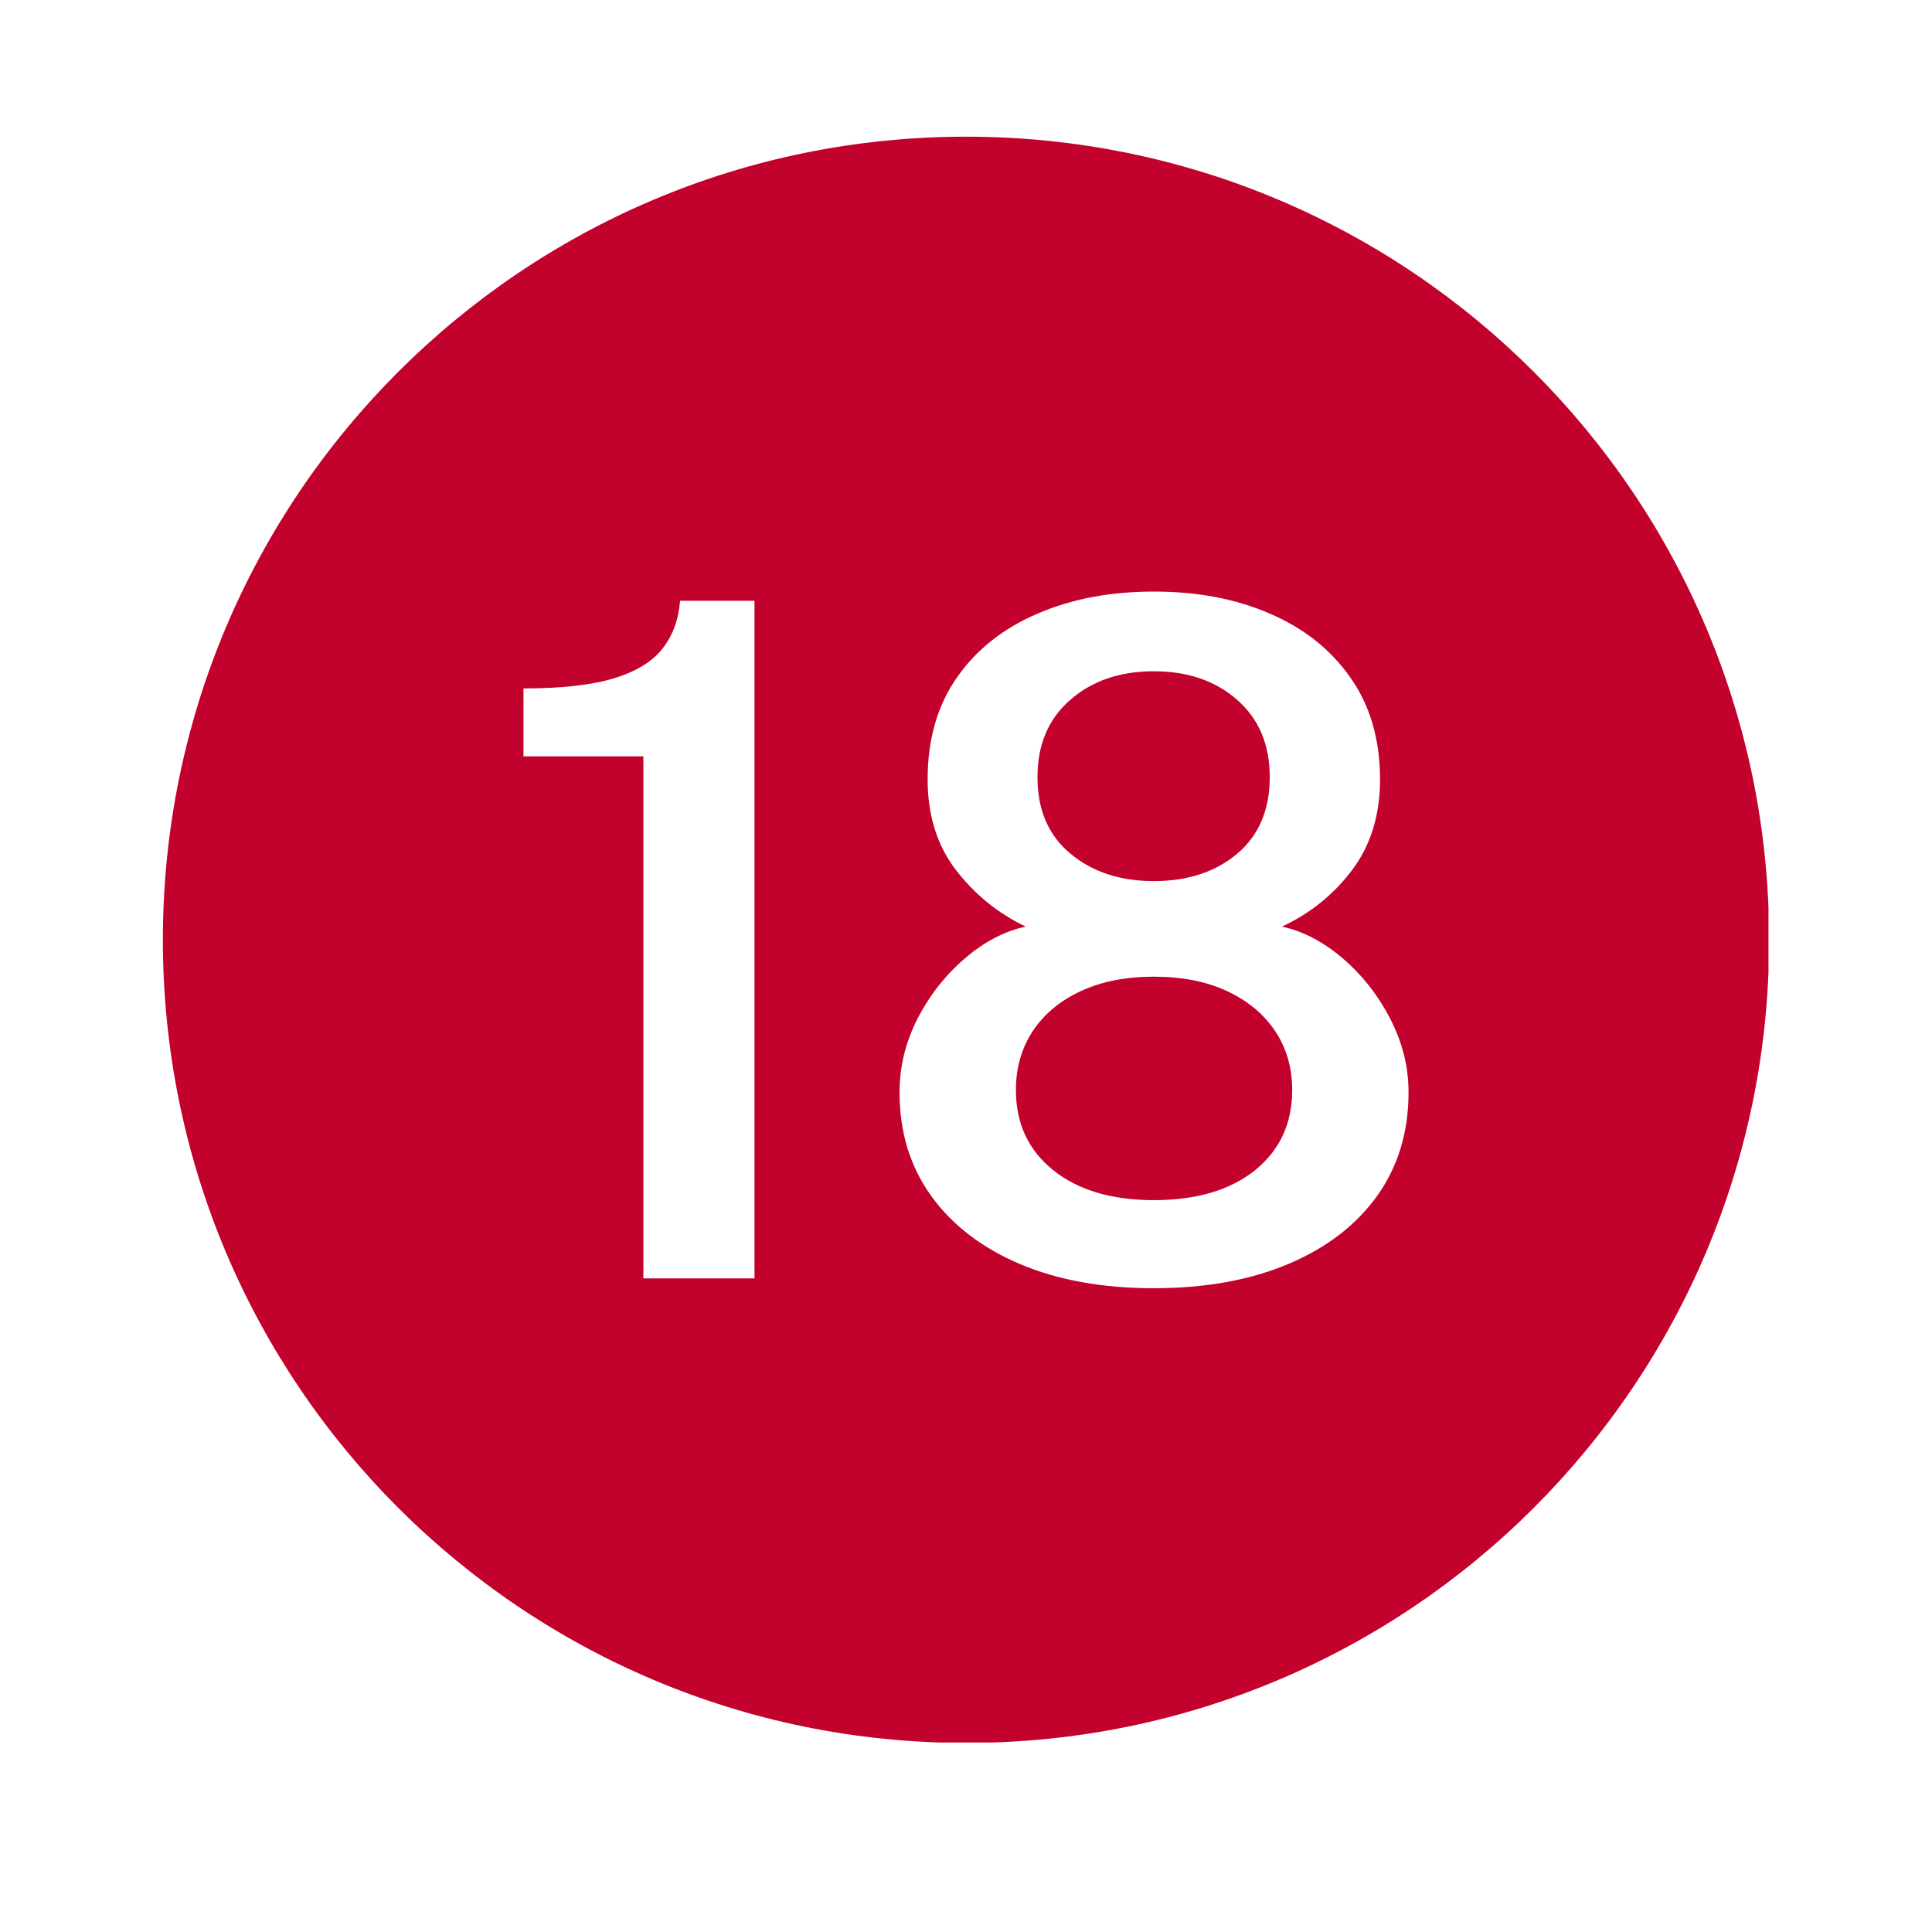
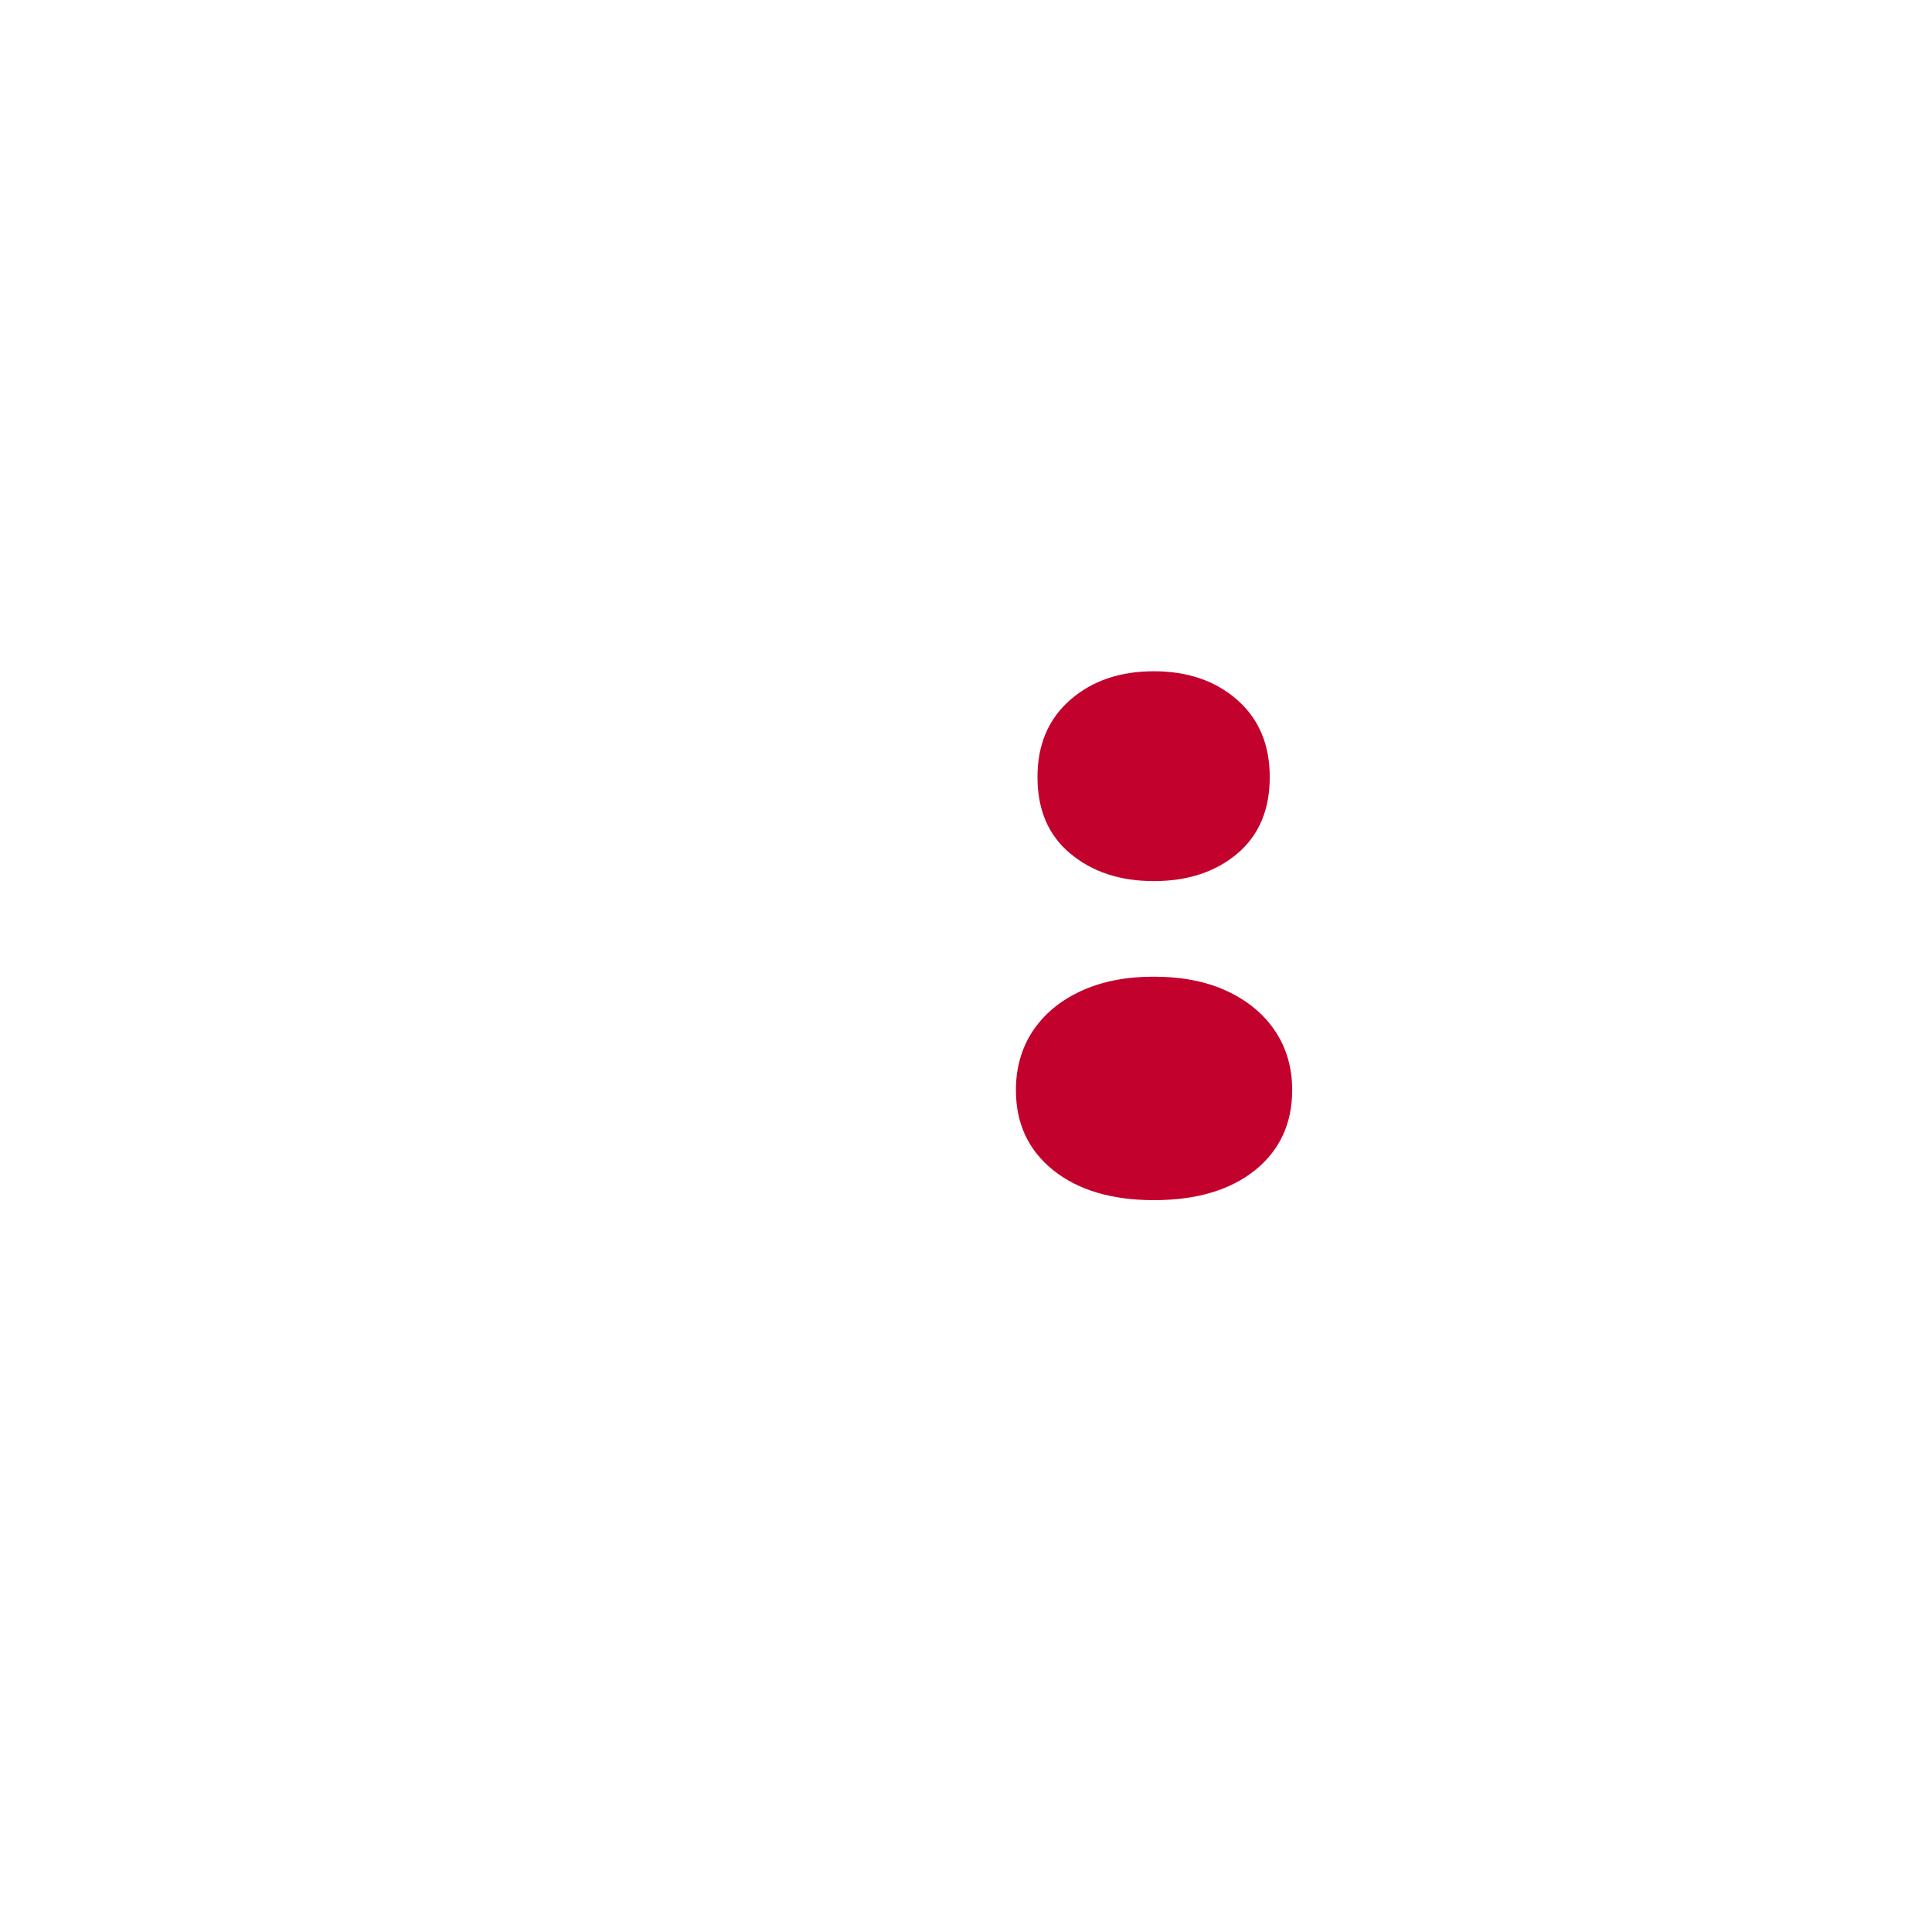
<svg xmlns="http://www.w3.org/2000/svg" width="48" zoomAndPan="magnify" viewBox="0 0 36 36" height="48" preserveAspectRatio="xMidYMid meet" version="1.0">
  <defs>
    <clipPath id="814e6e3254">
-       <path d="M 3.035 2.547 L 32.953 2.547 L 32.953 32.469 L 3.035 32.469 Z M 3.035 2.547 " clip-rule="nonzero" />
-     </clipPath>
+       </clipPath>
  </defs>
  <path fill="#c3012d" d="M 22.867 18.469 C 22.484 18.289 22.027 18.199 21.5 18.199 C 20.977 18.199 20.523 18.289 20.137 18.469 C 19.75 18.648 19.453 18.898 19.242 19.215 C 19.035 19.531 18.93 19.898 18.93 20.312 C 18.93 20.934 19.16 21.43 19.625 21.805 C 20.09 22.176 20.715 22.363 21.5 22.363 C 22.297 22.363 22.922 22.176 23.387 21.805 C 23.848 21.43 24.078 20.934 24.078 20.312 C 24.078 19.898 23.973 19.531 23.762 19.215 C 23.551 18.898 23.25 18.648 22.867 18.469 Z M 22.867 18.469 " fill-opacity="1" fill-rule="nonzero" />
  <path fill="#c3012d" d="M 19.945 15.906 C 20.352 16.246 20.871 16.418 21.5 16.418 C 22.133 16.418 22.652 16.246 23.055 15.906 C 23.457 15.566 23.66 15.09 23.66 14.48 C 23.66 13.875 23.457 13.395 23.051 13.039 C 22.645 12.684 22.129 12.508 21.5 12.508 C 20.871 12.508 20.352 12.684 19.945 13.039 C 19.535 13.395 19.332 13.875 19.332 14.48 C 19.332 15.09 19.535 15.566 19.945 15.906 Z M 19.945 15.906 " fill-opacity="1" fill-rule="nonzero" />
  <g clip-path="url(#814e6e3254)">
    <path fill="#c3012d" d="M 18 2.547 C 9.734 2.547 3.035 9.25 3.035 17.512 C 3.035 25.777 9.734 32.477 18 32.477 C 26.266 32.477 32.965 25.777 32.965 17.512 C 32.965 9.25 26.266 2.547 18 2.547 Z M 14.059 23.82 L 11.988 23.82 L 11.988 14.094 L 9.754 14.094 L 9.754 12.828 C 10.457 12.828 11.02 12.766 11.434 12.641 C 11.848 12.516 12.152 12.332 12.344 12.086 C 12.535 11.844 12.645 11.547 12.672 11.195 L 14.059 11.195 Z M 25.66 22.285 C 25.266 22.832 24.715 23.254 24 23.555 C 23.285 23.855 22.449 24.004 21.5 24.004 C 20.547 24.004 19.719 23.855 19.008 23.555 C 18.301 23.254 17.746 22.832 17.352 22.285 C 16.957 21.738 16.762 21.094 16.762 20.355 C 16.762 19.871 16.875 19.41 17.105 18.965 C 17.336 18.523 17.633 18.152 17.996 17.844 C 18.355 17.539 18.73 17.348 19.113 17.266 C 18.598 17.02 18.164 16.668 17.812 16.211 C 17.461 15.754 17.285 15.191 17.285 14.523 C 17.285 13.773 17.469 13.137 17.836 12.617 C 18.203 12.094 18.707 11.699 19.344 11.43 C 19.98 11.156 20.699 11.023 21.5 11.023 C 22.301 11.023 23.02 11.156 23.652 11.43 C 24.285 11.699 24.789 12.094 25.156 12.617 C 25.527 13.137 25.715 13.773 25.715 14.523 C 25.715 15.191 25.539 15.754 25.195 16.211 C 24.852 16.668 24.414 17.02 23.887 17.266 C 24.27 17.348 24.641 17.539 25.004 17.844 C 25.367 18.152 25.664 18.523 25.895 18.965 C 26.129 19.41 26.246 19.871 26.246 20.355 C 26.246 21.094 26.051 21.738 25.66 22.285 Z M 25.66 22.285 " fill-opacity="1" fill-rule="nonzero" />
  </g>
</svg>